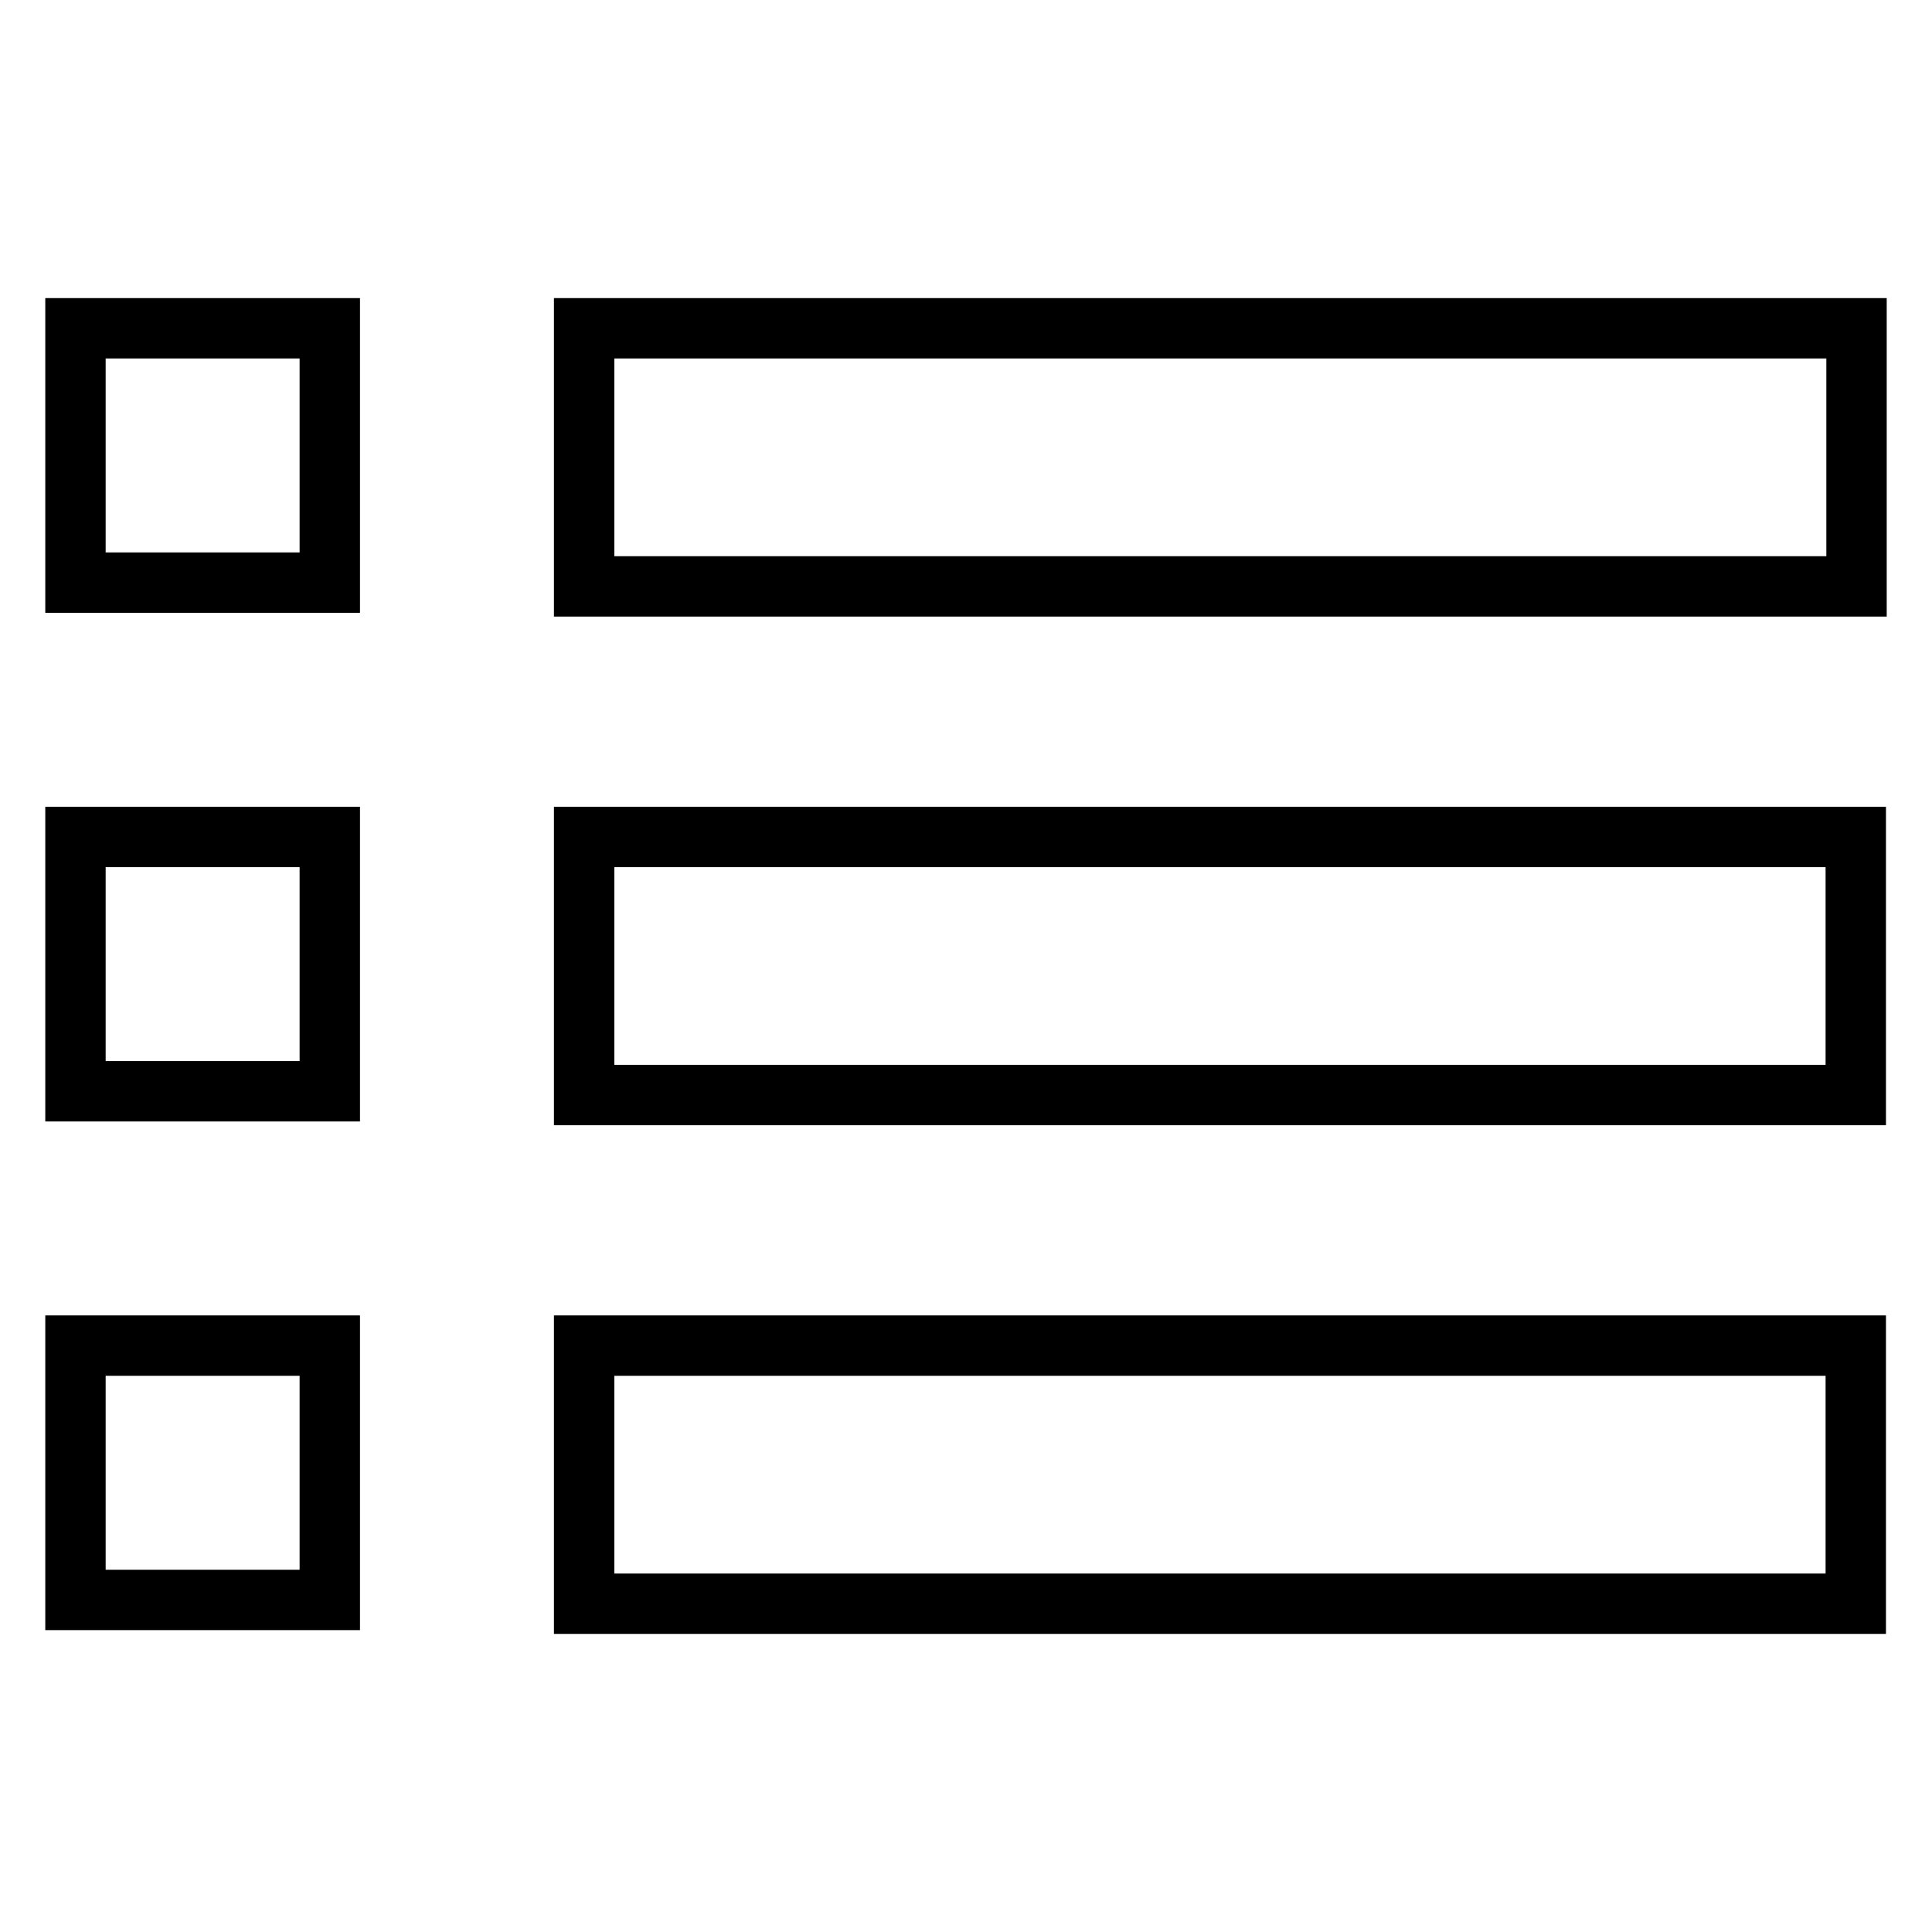
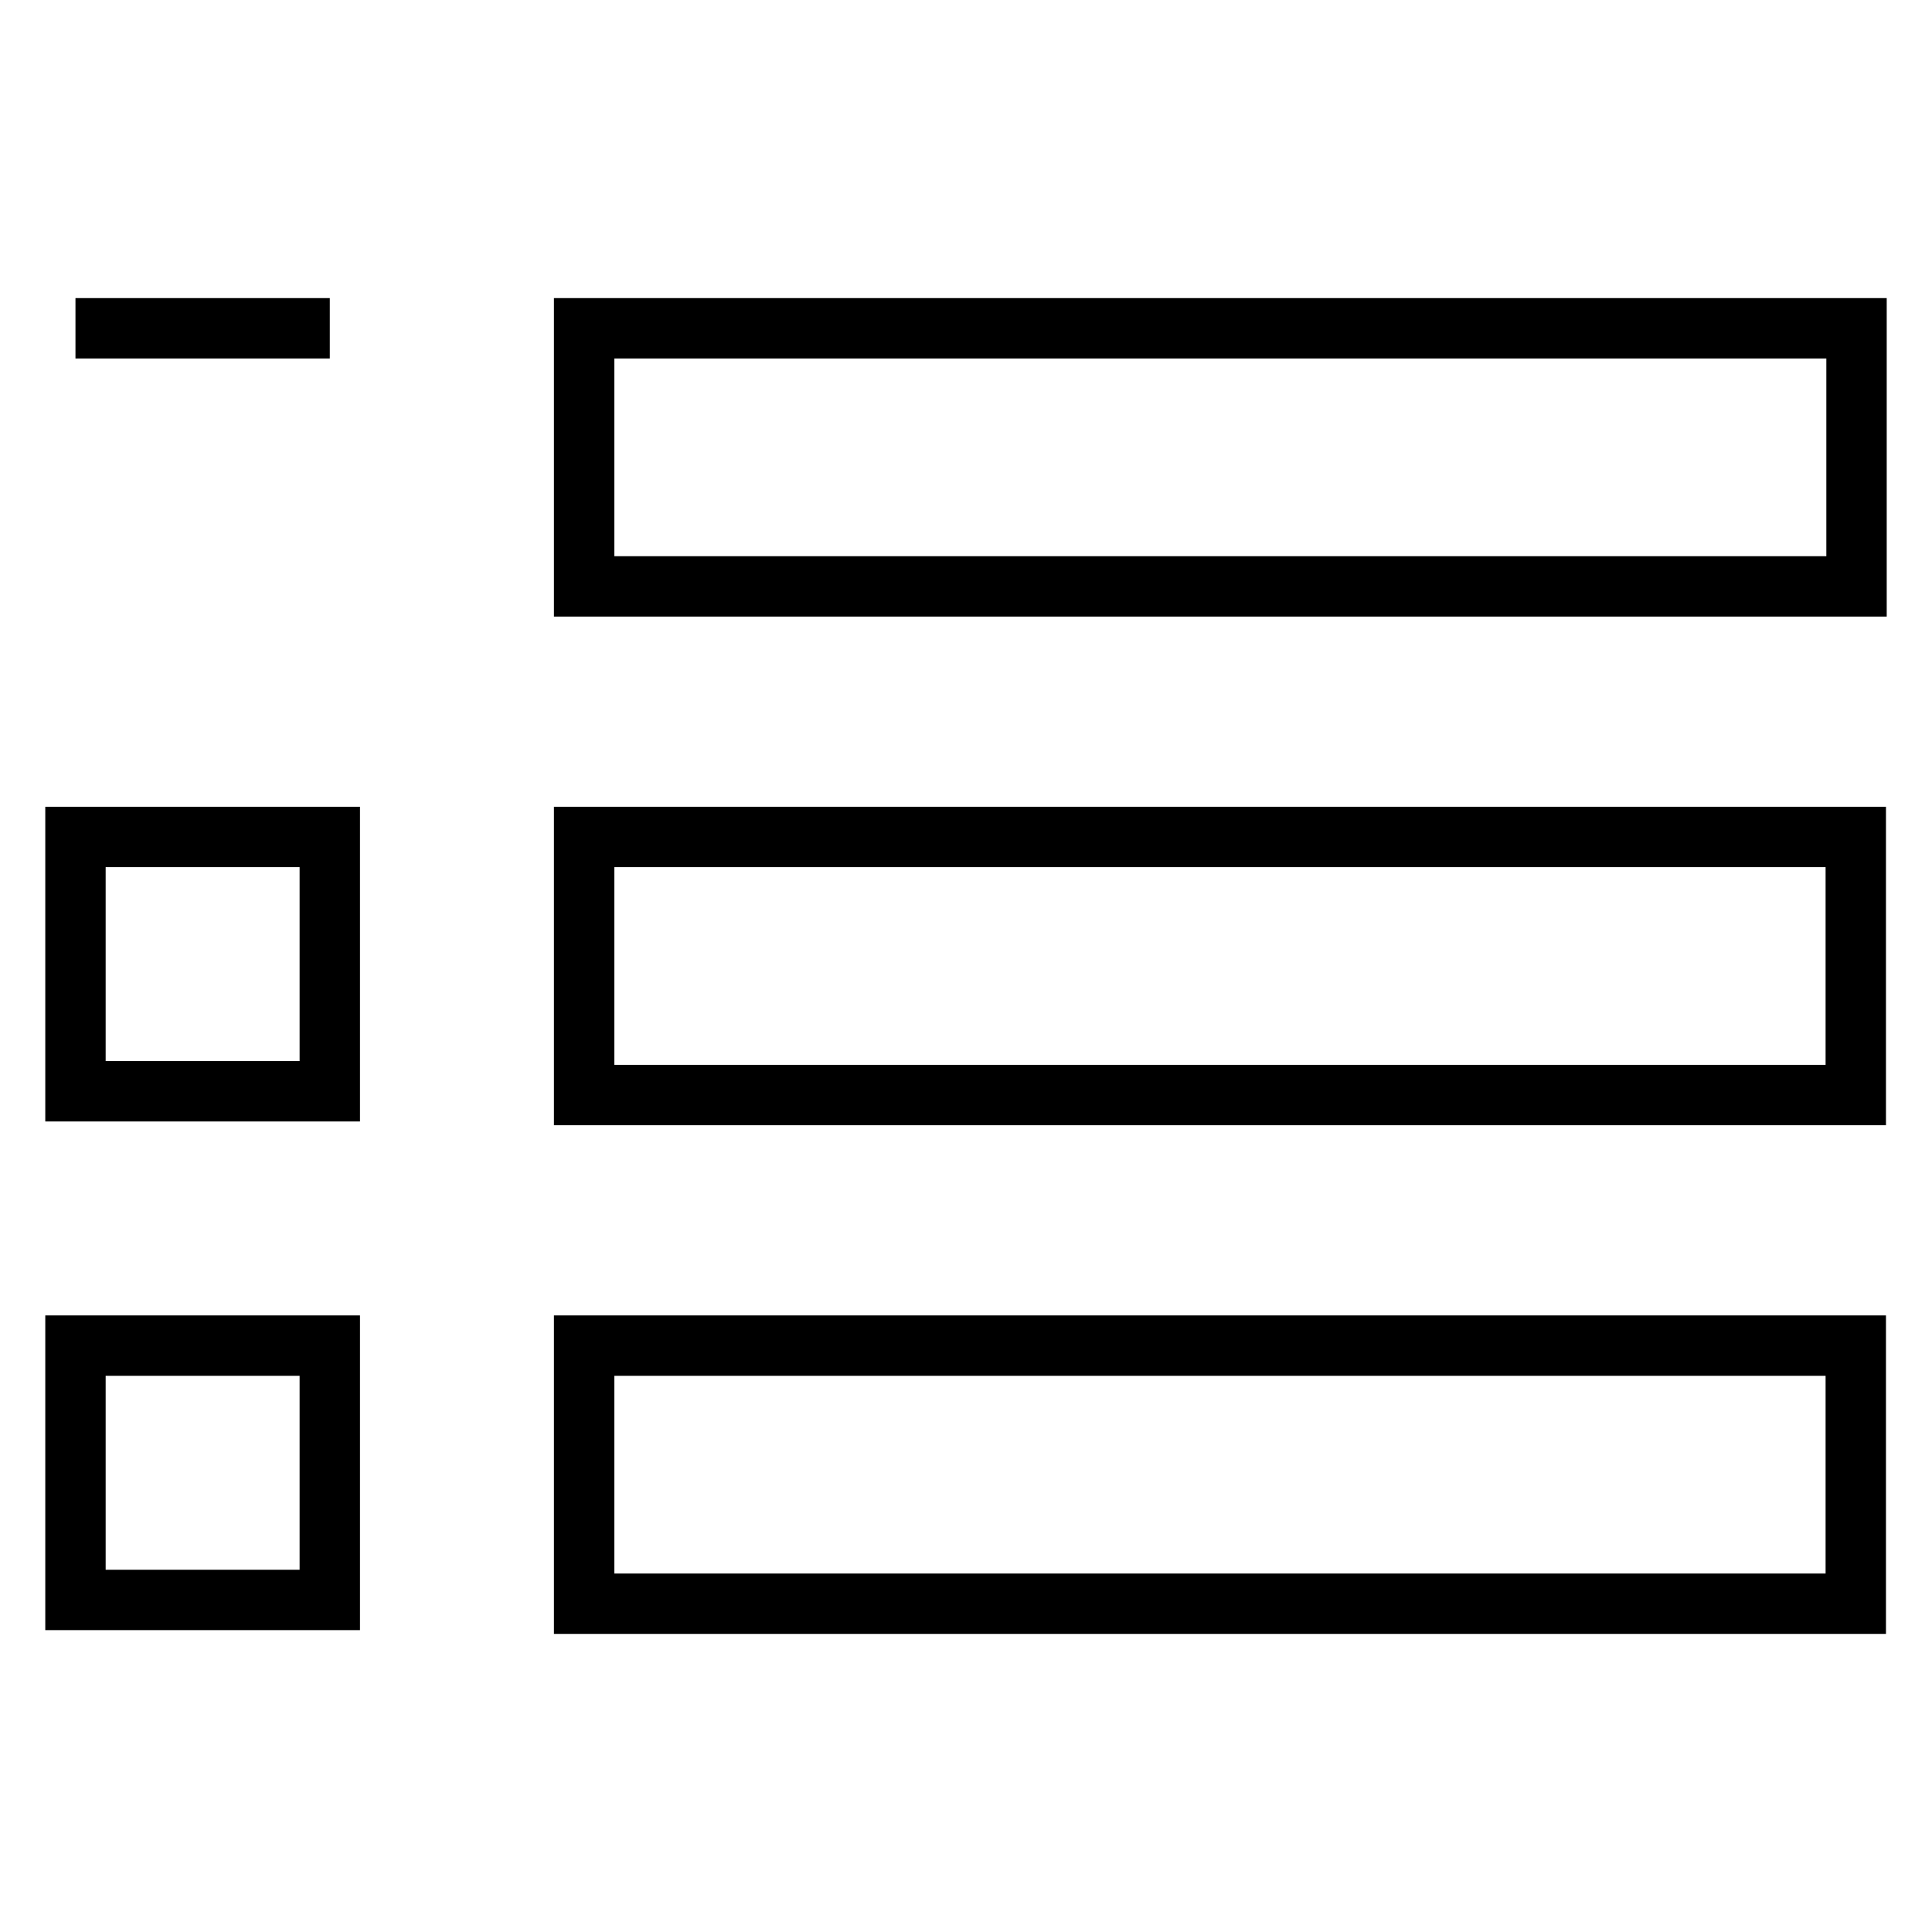
<svg xmlns="http://www.w3.org/2000/svg" version="1.1" x="0px" y="0px" viewBox="0 0 256 256" enable-background="new 0 0 256 256" xml:space="preserve">
  <g>
-     <path stroke-width="8" fill-opacity="0" stroke="#000000" d="M77.4,77.7V43.5H246v34.2H77.4z M10,178.3h33.7V212H10V178.3L10,178.3z M10,110.9h33.7v33.7H10V110.9 L10,110.9z M10,43.5h33.7v33.7H10V43.5L10,43.5z M245.8,145.1H77.4v-34.2h168.5V145.1L245.8,145.1z M245.8,212.5H77.4v-34.2h168.5 V212.5L245.8,212.5z" />
+     <path stroke-width="8" fill-opacity="0" stroke="#000000" d="M77.4,77.7V43.5H246v34.2H77.4z M10,178.3h33.7V212H10V178.3L10,178.3z M10,110.9h33.7v33.7H10V110.9 L10,110.9z M10,43.5h33.7H10V43.5L10,43.5z M245.8,145.1H77.4v-34.2h168.5V145.1L245.8,145.1z M245.8,212.5H77.4v-34.2h168.5 V212.5L245.8,212.5z" />
  </g>
</svg>